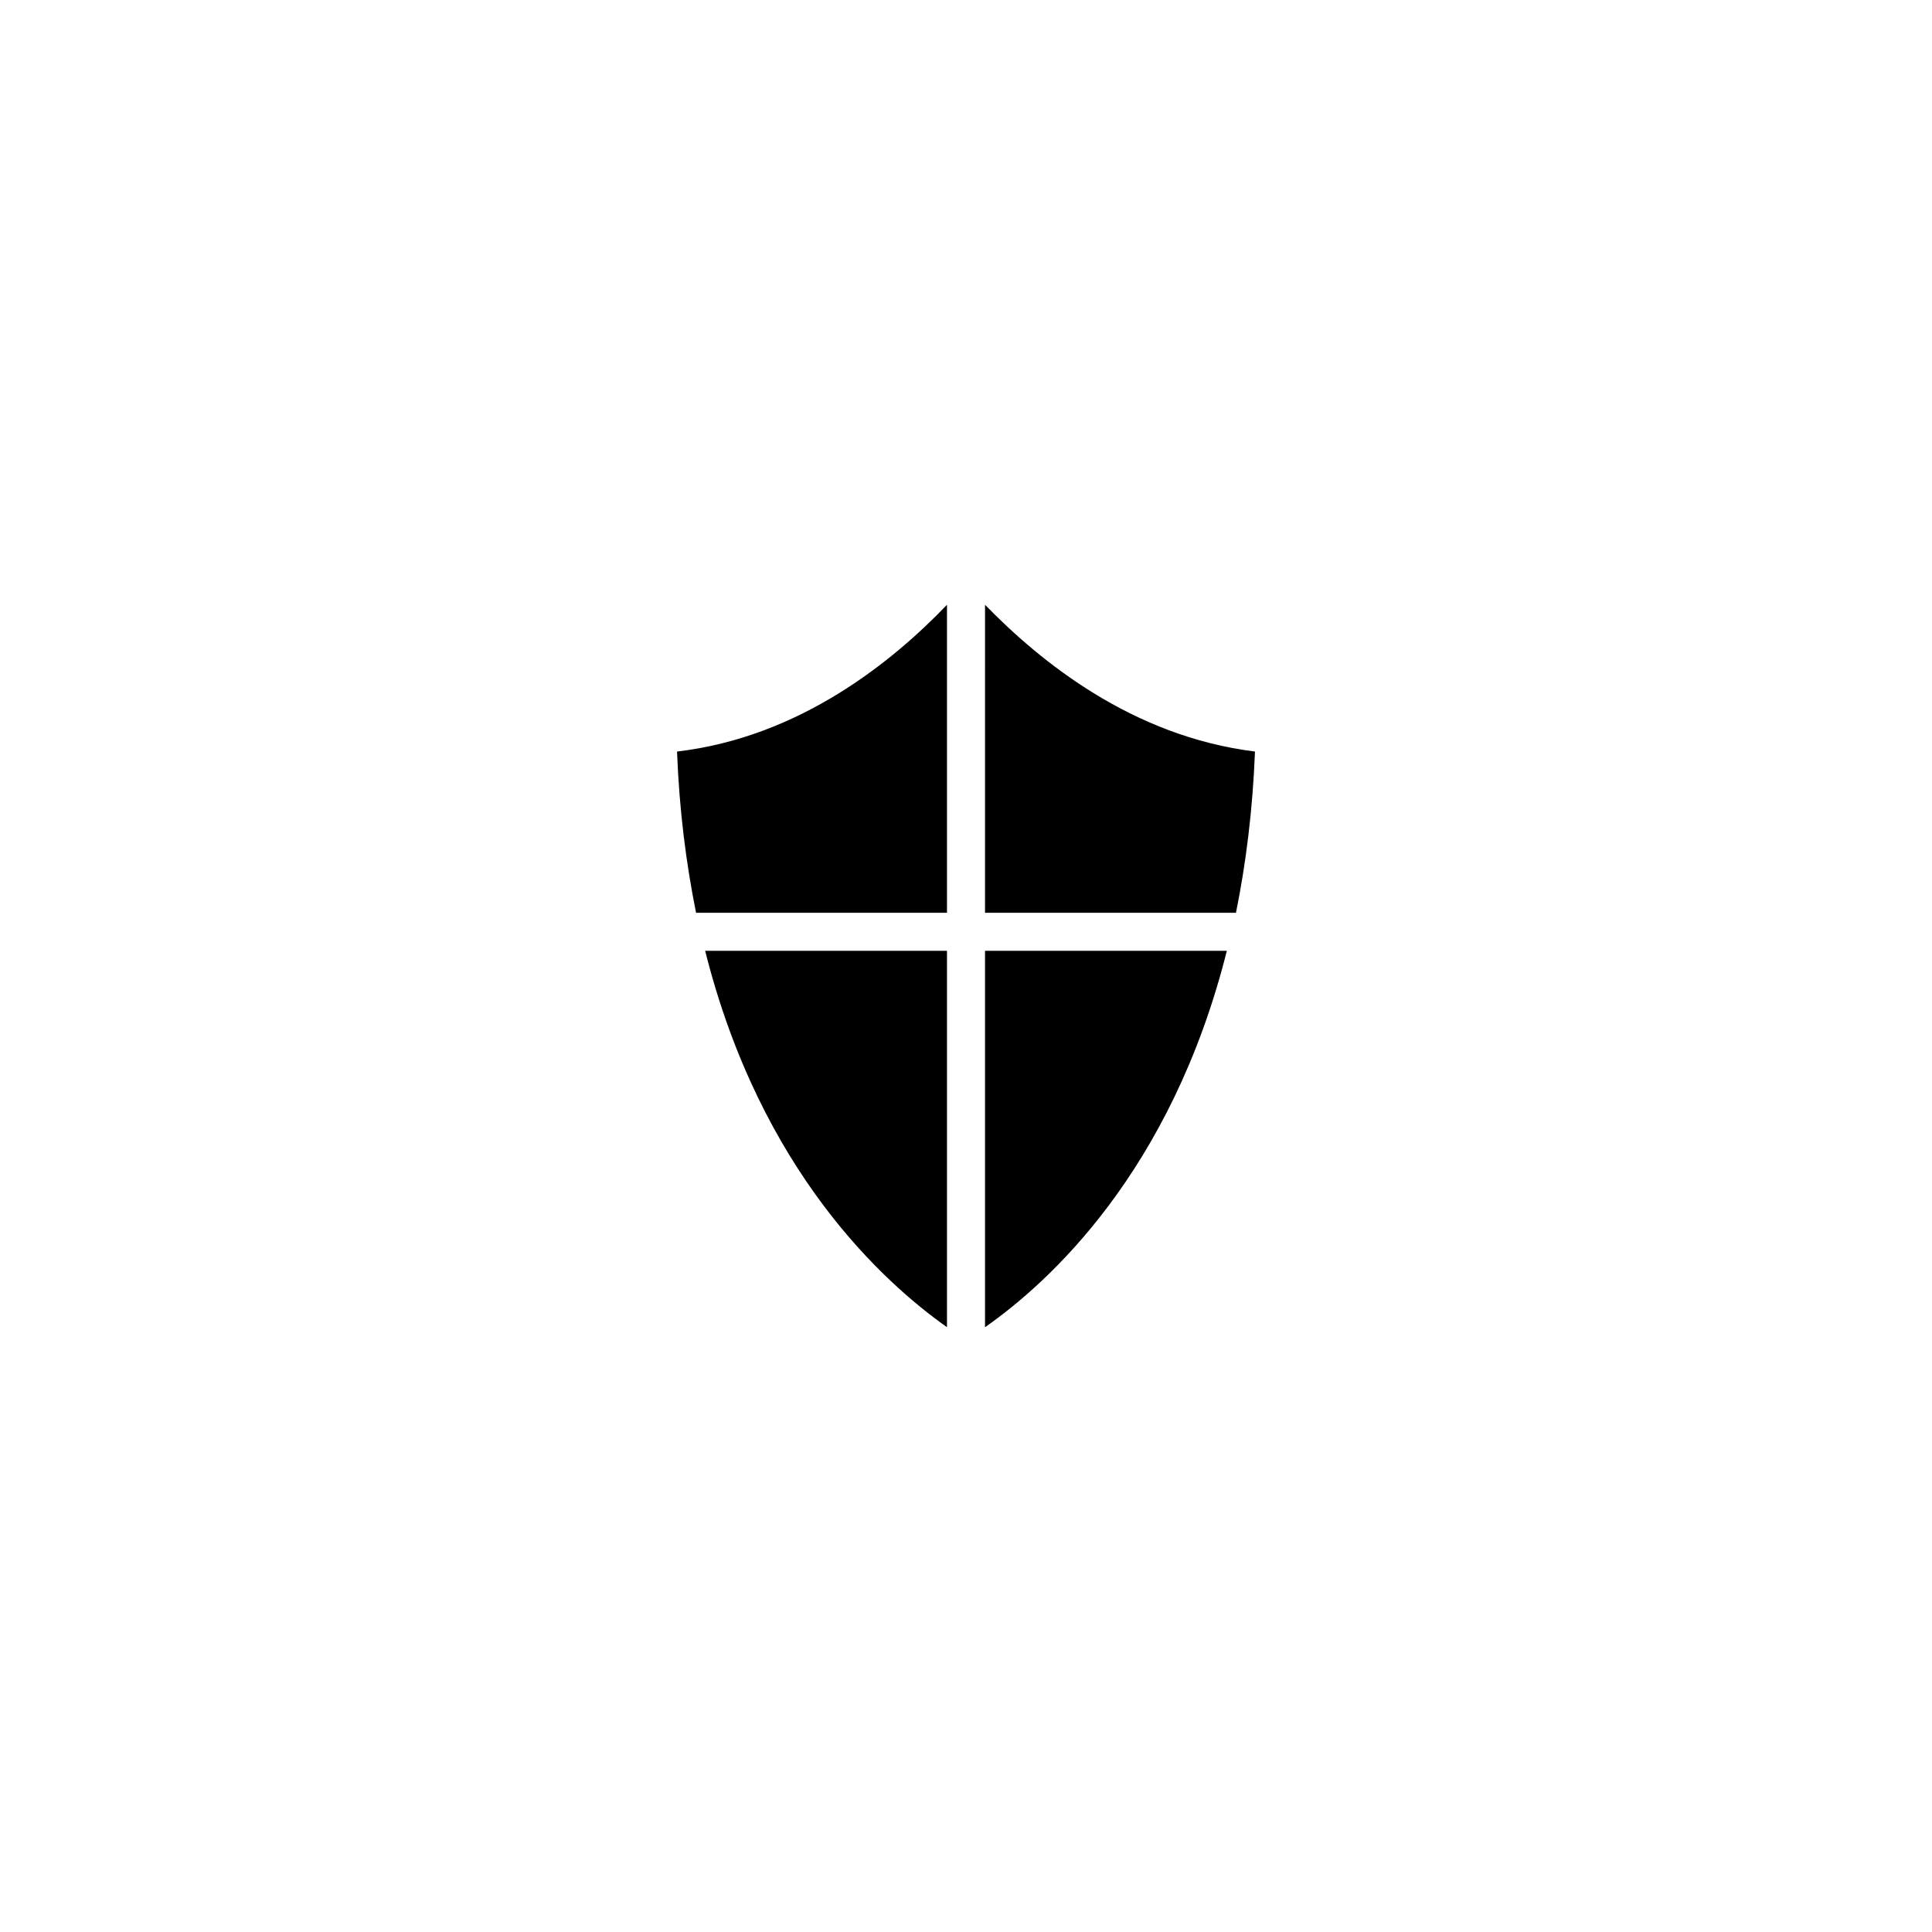
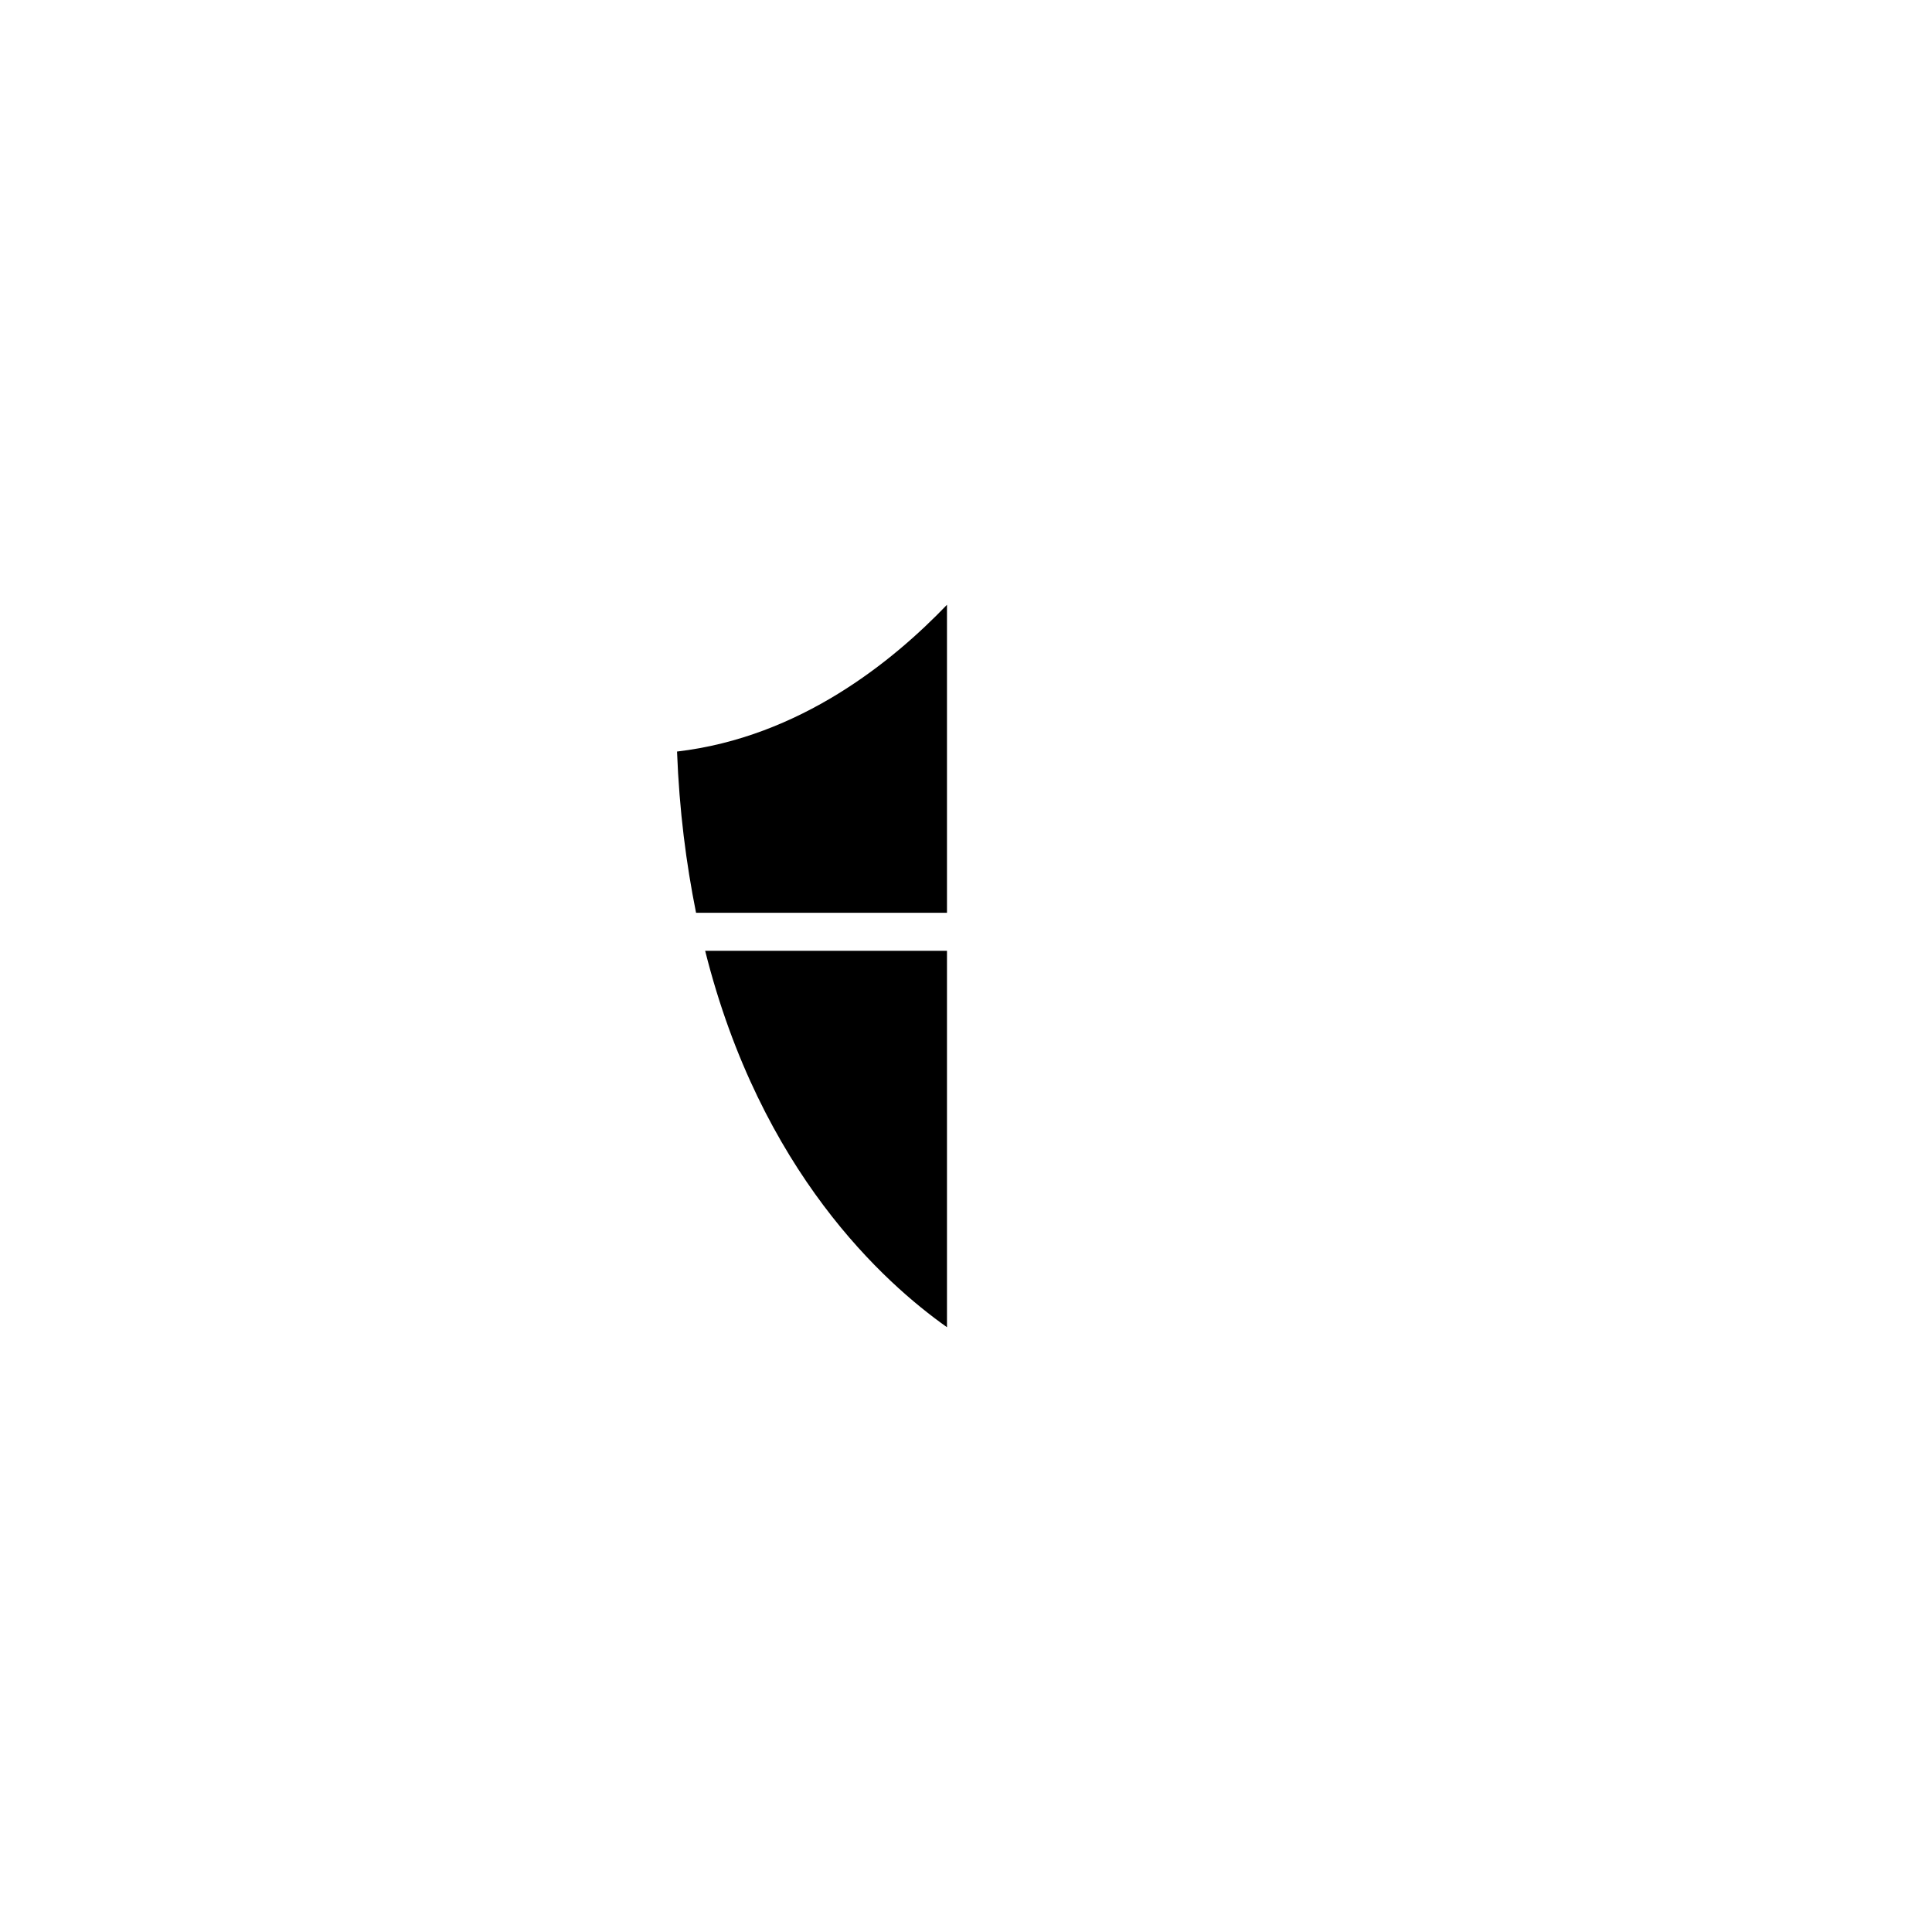
<svg xmlns="http://www.w3.org/2000/svg" fill="#000000" width="800px" height="800px" version="1.1" viewBox="144 144 512 512">
  <g>
    <path d="m394.96 385.89v-81.617c-14.309 14.914-38.895 35.066-71.539 38.895 0.605 15.719 2.418 29.625 5.039 42.723z" />
-     <path d="m405.04 385.89h66.504c2.621-12.898 4.434-27.207 5.039-42.723-32.648-4.031-57.031-23.98-71.539-38.895z" />
+     <path d="m405.04 385.89h66.504z" />
    <path d="m394.96 395.97h-64.086c14.711 58.645 47.559 88.066 64.086 99.754v-99.754z" />
-     <path d="m405.04 395.97v99.754c16.727-11.688 49.375-41.109 64.086-99.754z" />
  </g>
</svg>